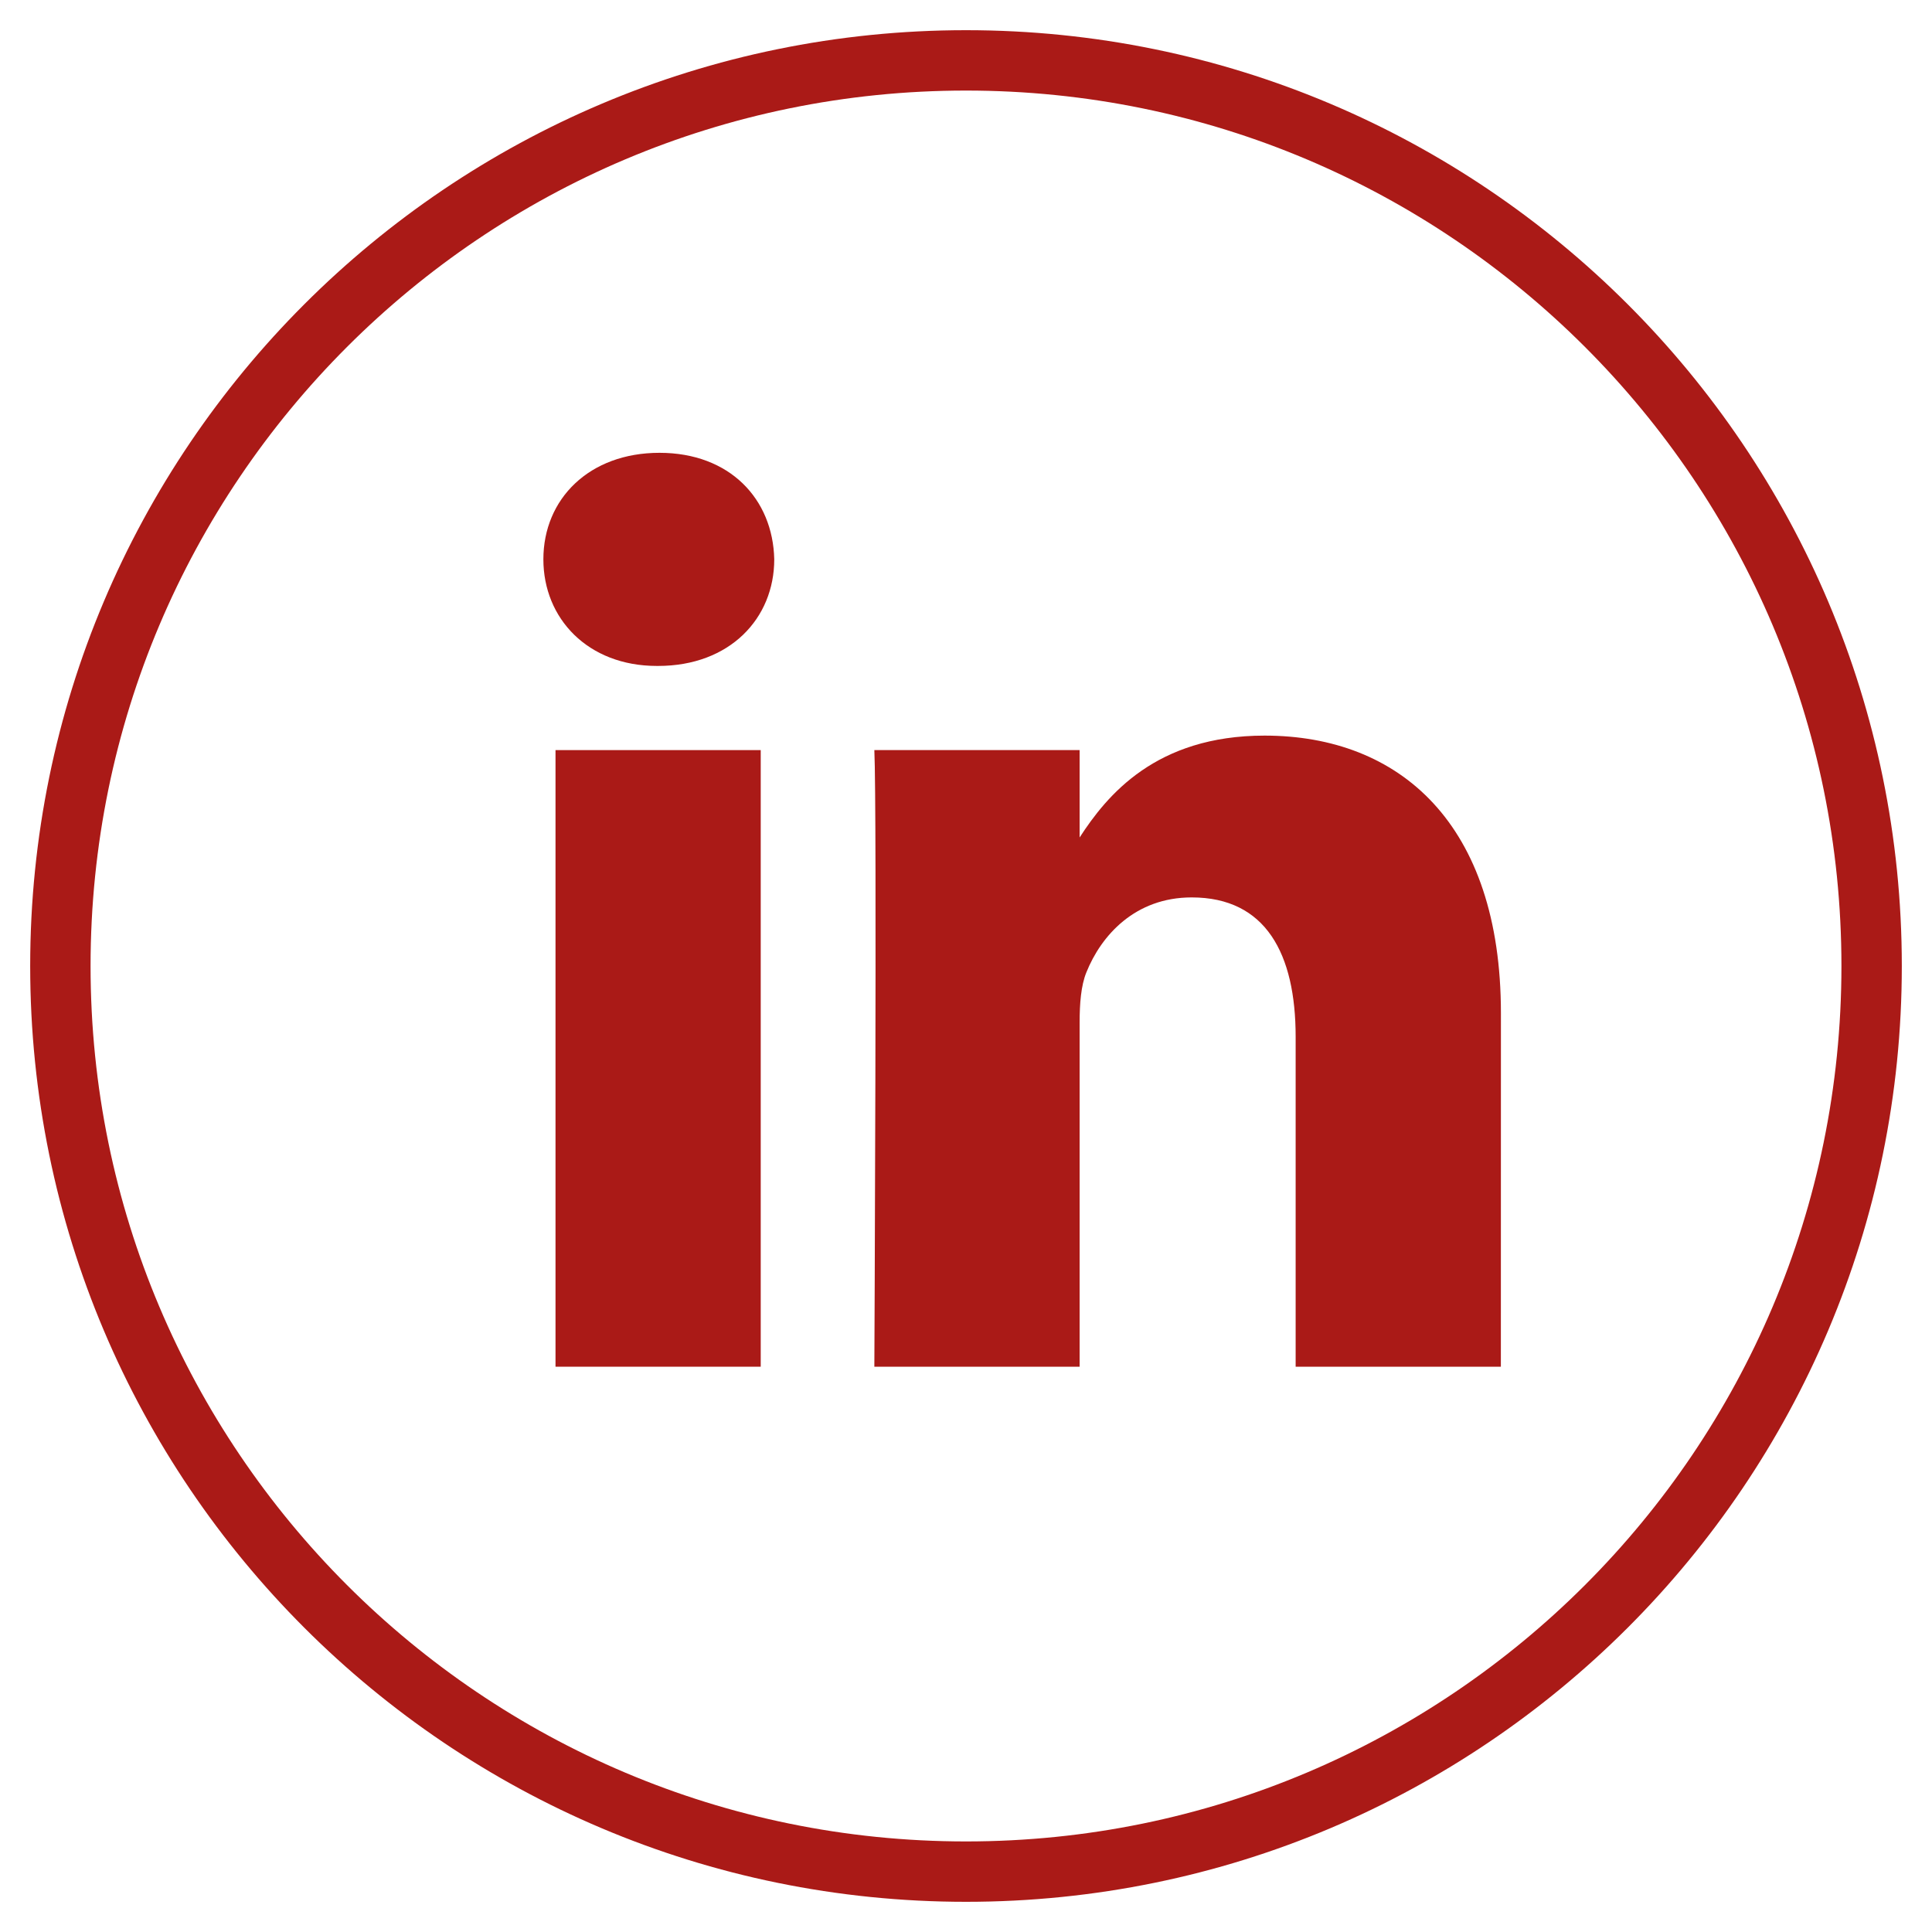
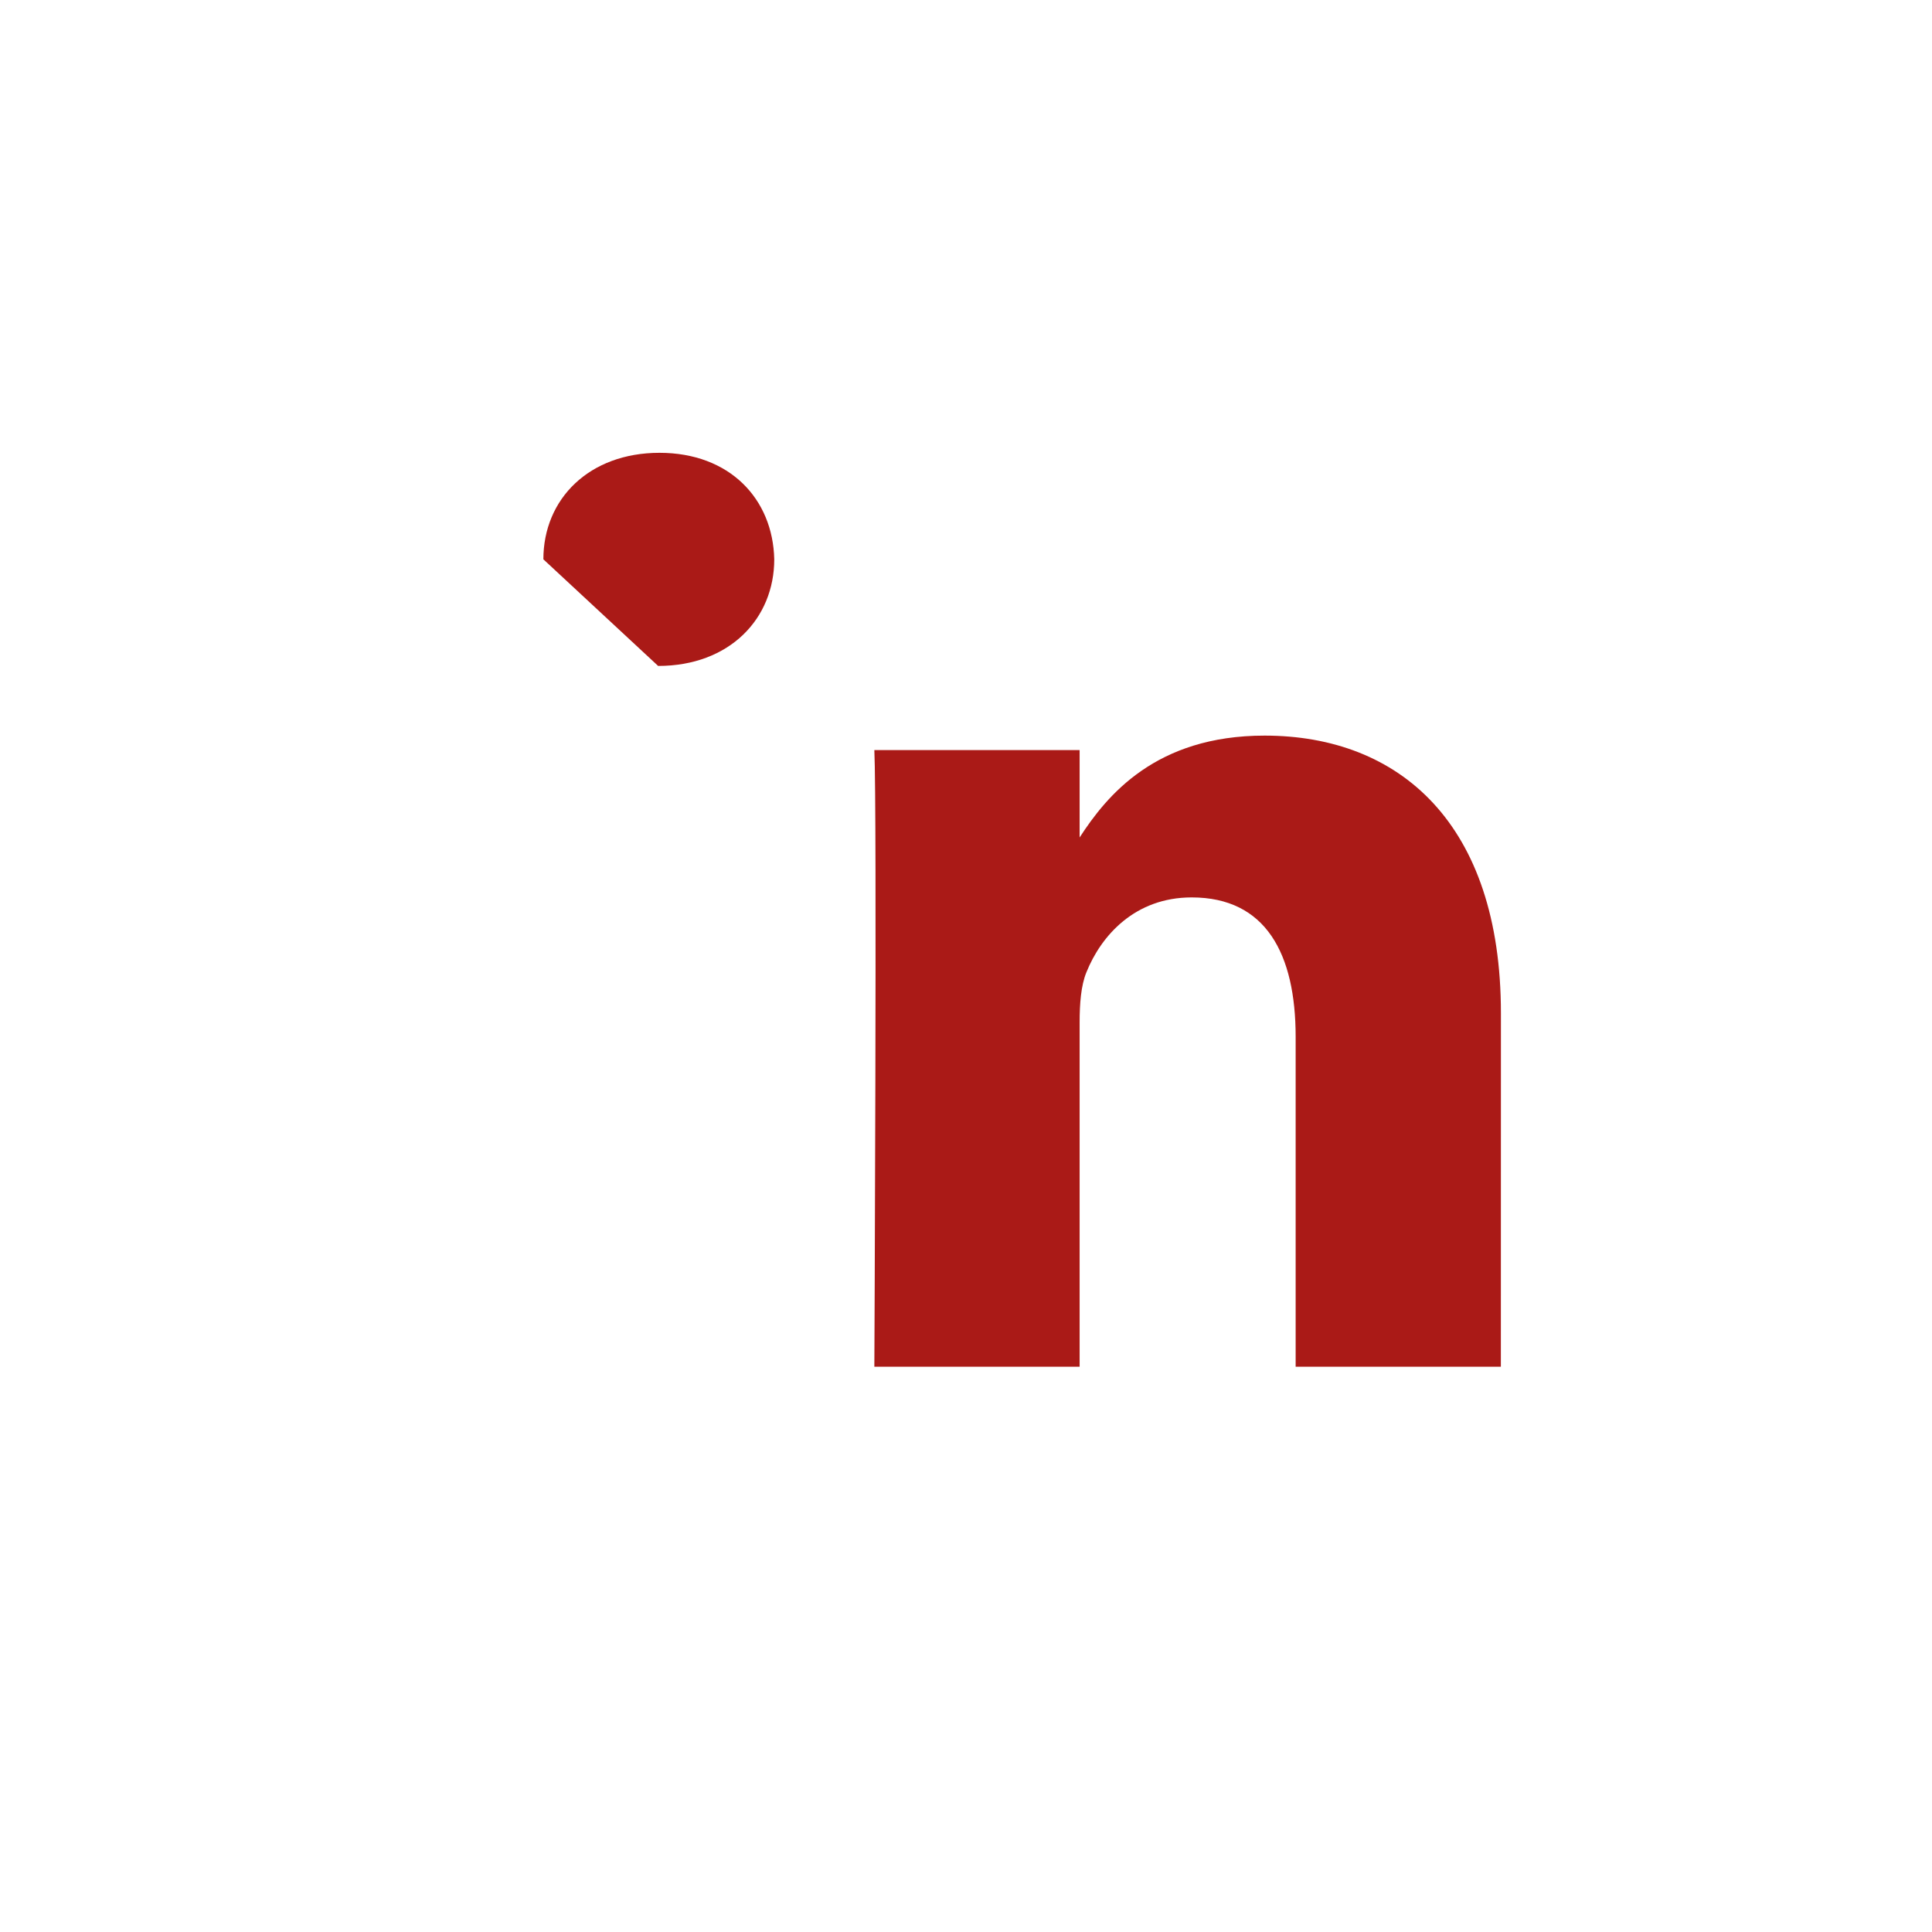
<svg xmlns="http://www.w3.org/2000/svg" width="32px" height="32px" viewBox="0 0 32 32" version="1.1">
  <title>002A8DC4-E821-4030-AE4F-B280F9D6BD8F_White</title>
  <g id="Final-Designs" stroke="none" stroke-width="1" fill="none" fill-rule="evenodd">
    <g id="news-share" transform="translate(-369, -1269)">
      <g id="LinkedIN" transform="translate(370, 1270)">
-         <path d="M0,15 C0,6.716 6.716,0 15,0 C23.284,0 30,6.716 30,15 C30,23.284 23.284,30 15,30 C6.716,30 0,23.284 0,15 Z" id="Combined-Shape" stroke="#AA1A17" />
-         <polygon id="Combined-Shape" fill="#AA1A17" points="11.6 11.424 8.201 11.424 8.201 21.637 11.6 21.637" />
-         <path d="M11.824,8.264 C11.802,7.263 11.086,6.5 9.923,6.5 C8.76,6.5 8,7.263 8,8.264 C8,9.245 8.738,10.03 9.879,10.03 L9.901,10.03 C11.086,10.03 11.824,9.245 11.824,8.264 Z" id="Combined-Shape" fill="#AA1A17" />
+         <path d="M11.824,8.264 C11.802,7.263 11.086,6.5 9.923,6.5 C8.76,6.5 8,7.263 8,8.264 L9.901,10.03 C11.086,10.03 11.824,9.245 11.824,8.264 Z" id="Combined-Shape" fill="#AA1A17" />
        <path d="M23.86,15.781 C23.86,12.644 22.183,11.184 19.946,11.184 C18.141,11.184 17.333,12.175 16.882,12.871 L16.882,11.424 L13.482,11.424 C13.527,12.382 13.482,21.637 13.482,21.637 L16.882,21.637 L16.882,15.933 C16.882,15.628 16.904,15.324 16.994,15.105 C17.239,14.495 17.799,13.864 18.738,13.864 C19.968,13.864 20.46,14.8 20.46,16.173 L20.46,21.637 L23.859,21.637 L23.86,15.781 Z" id="Combined-Shape" fill="#AA1A17" />
      </g>
    </g>
  </g>
</svg>